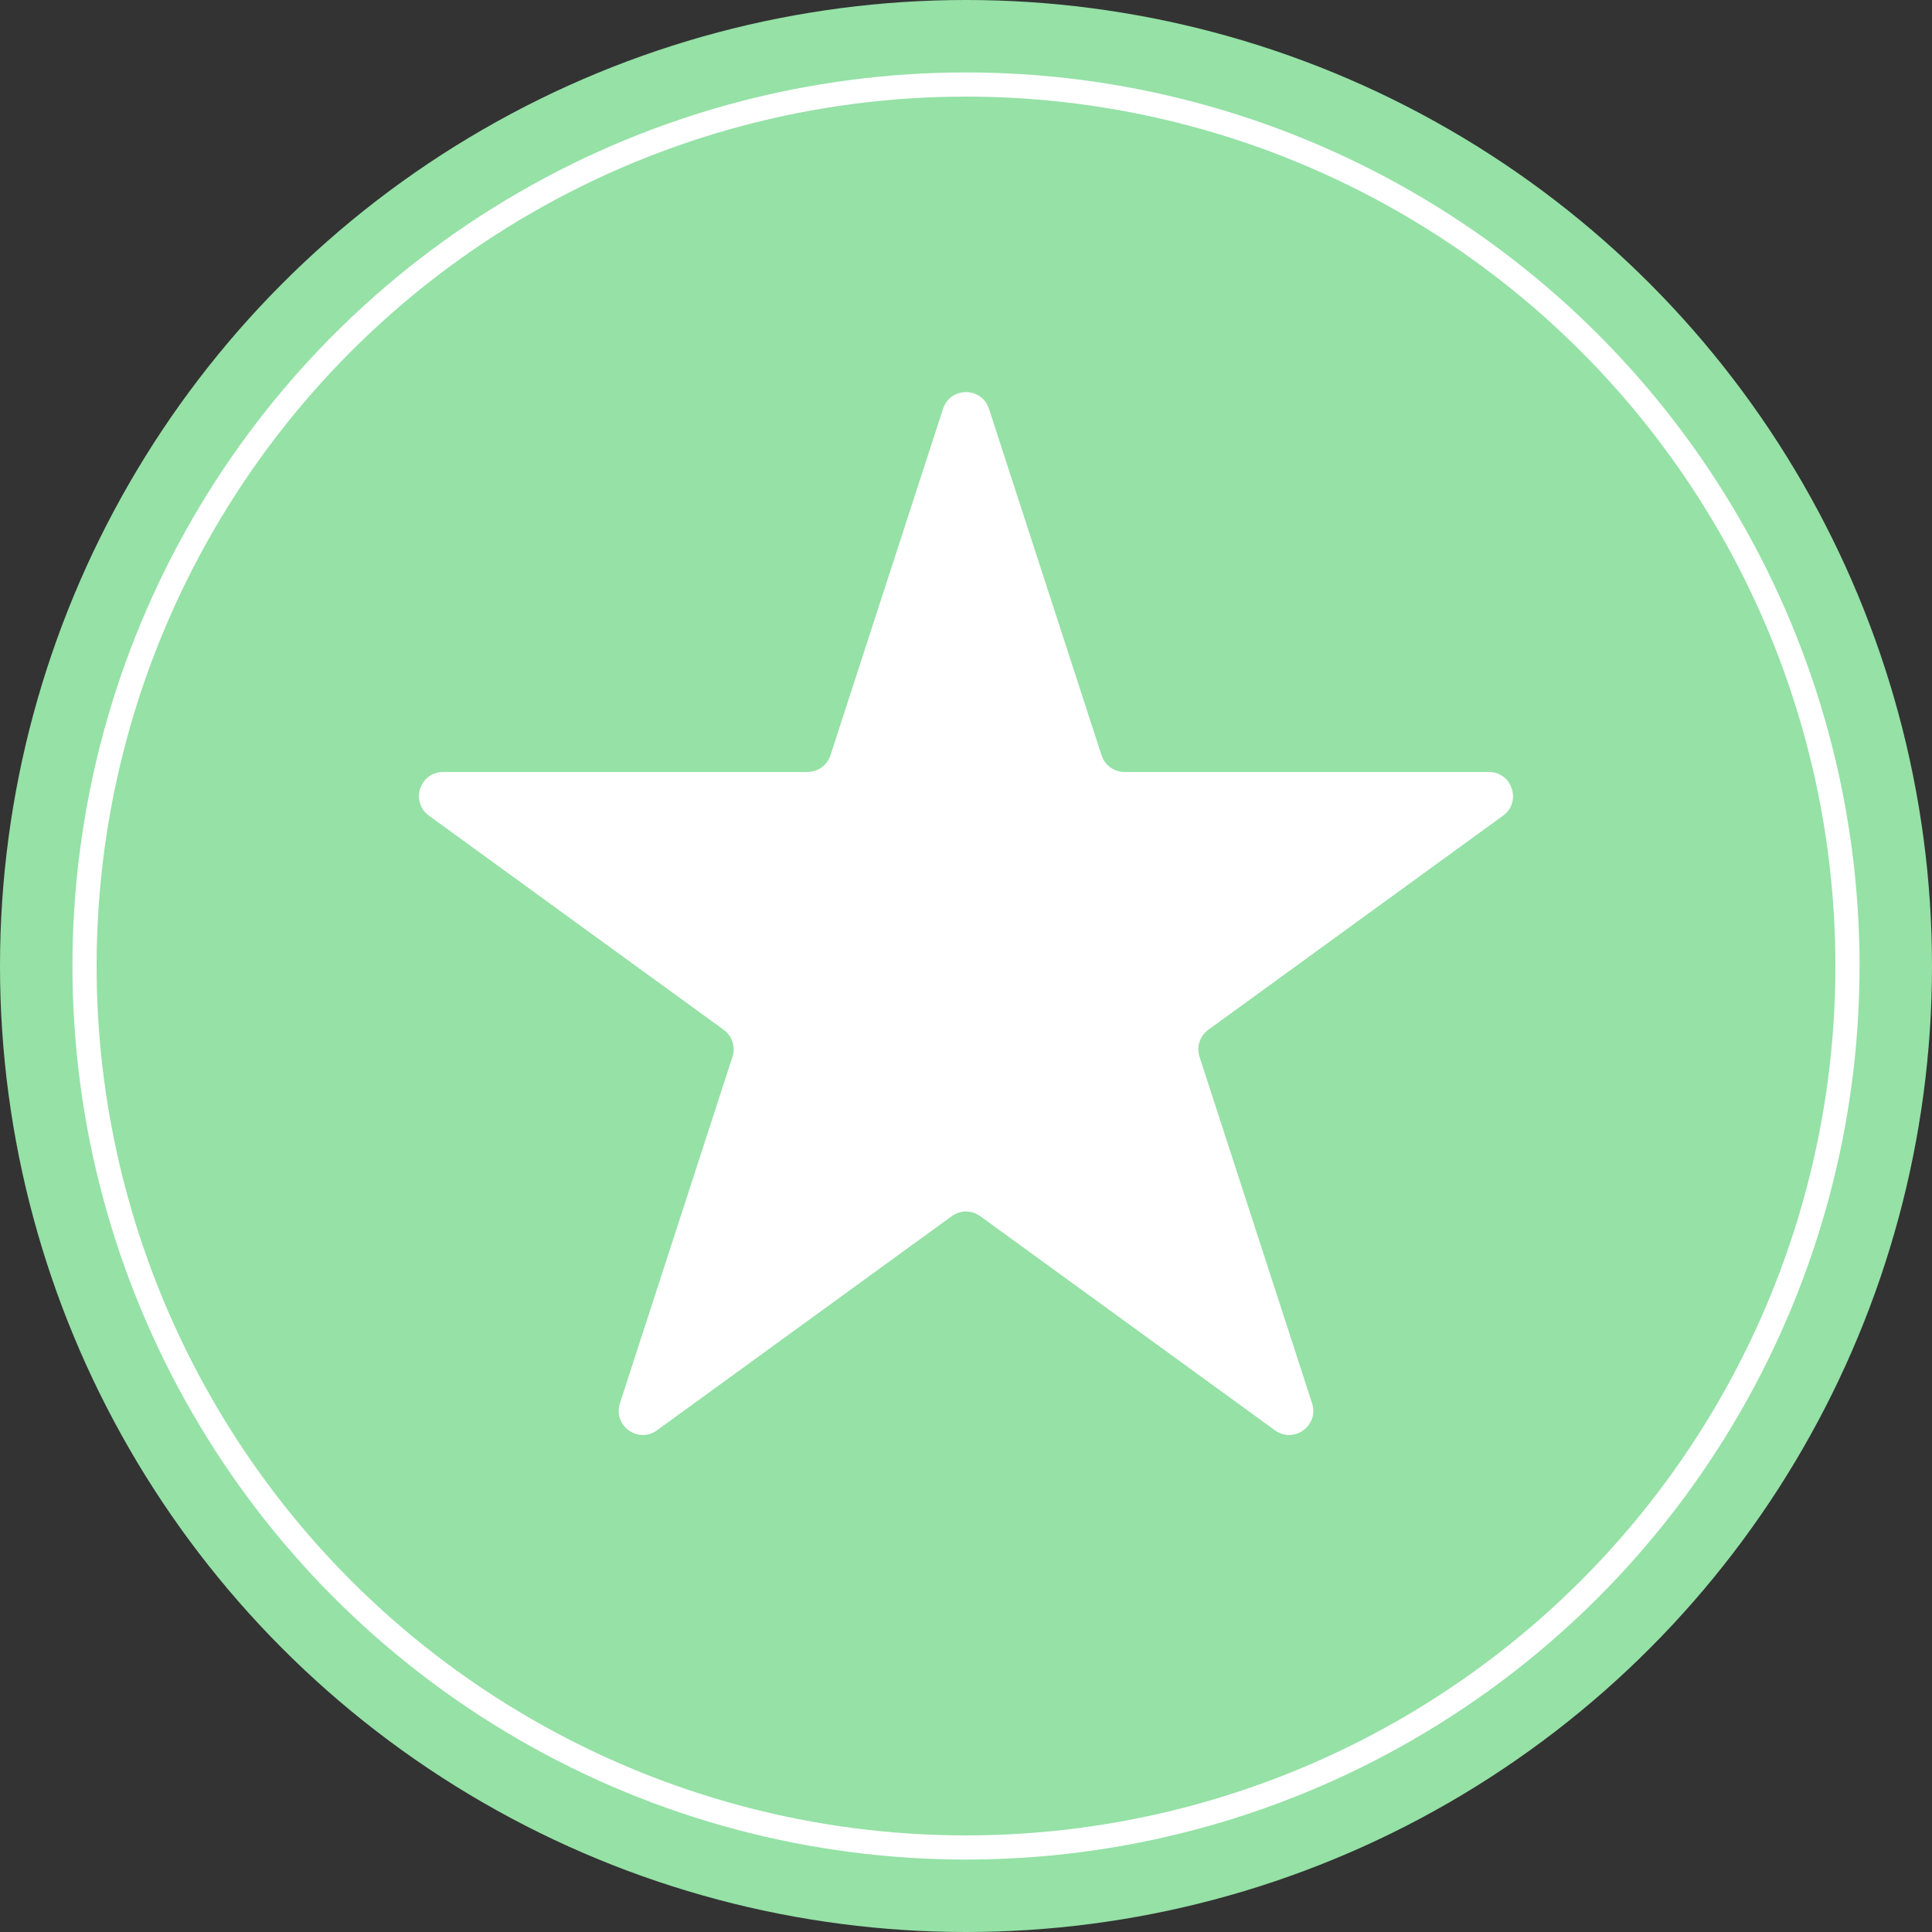
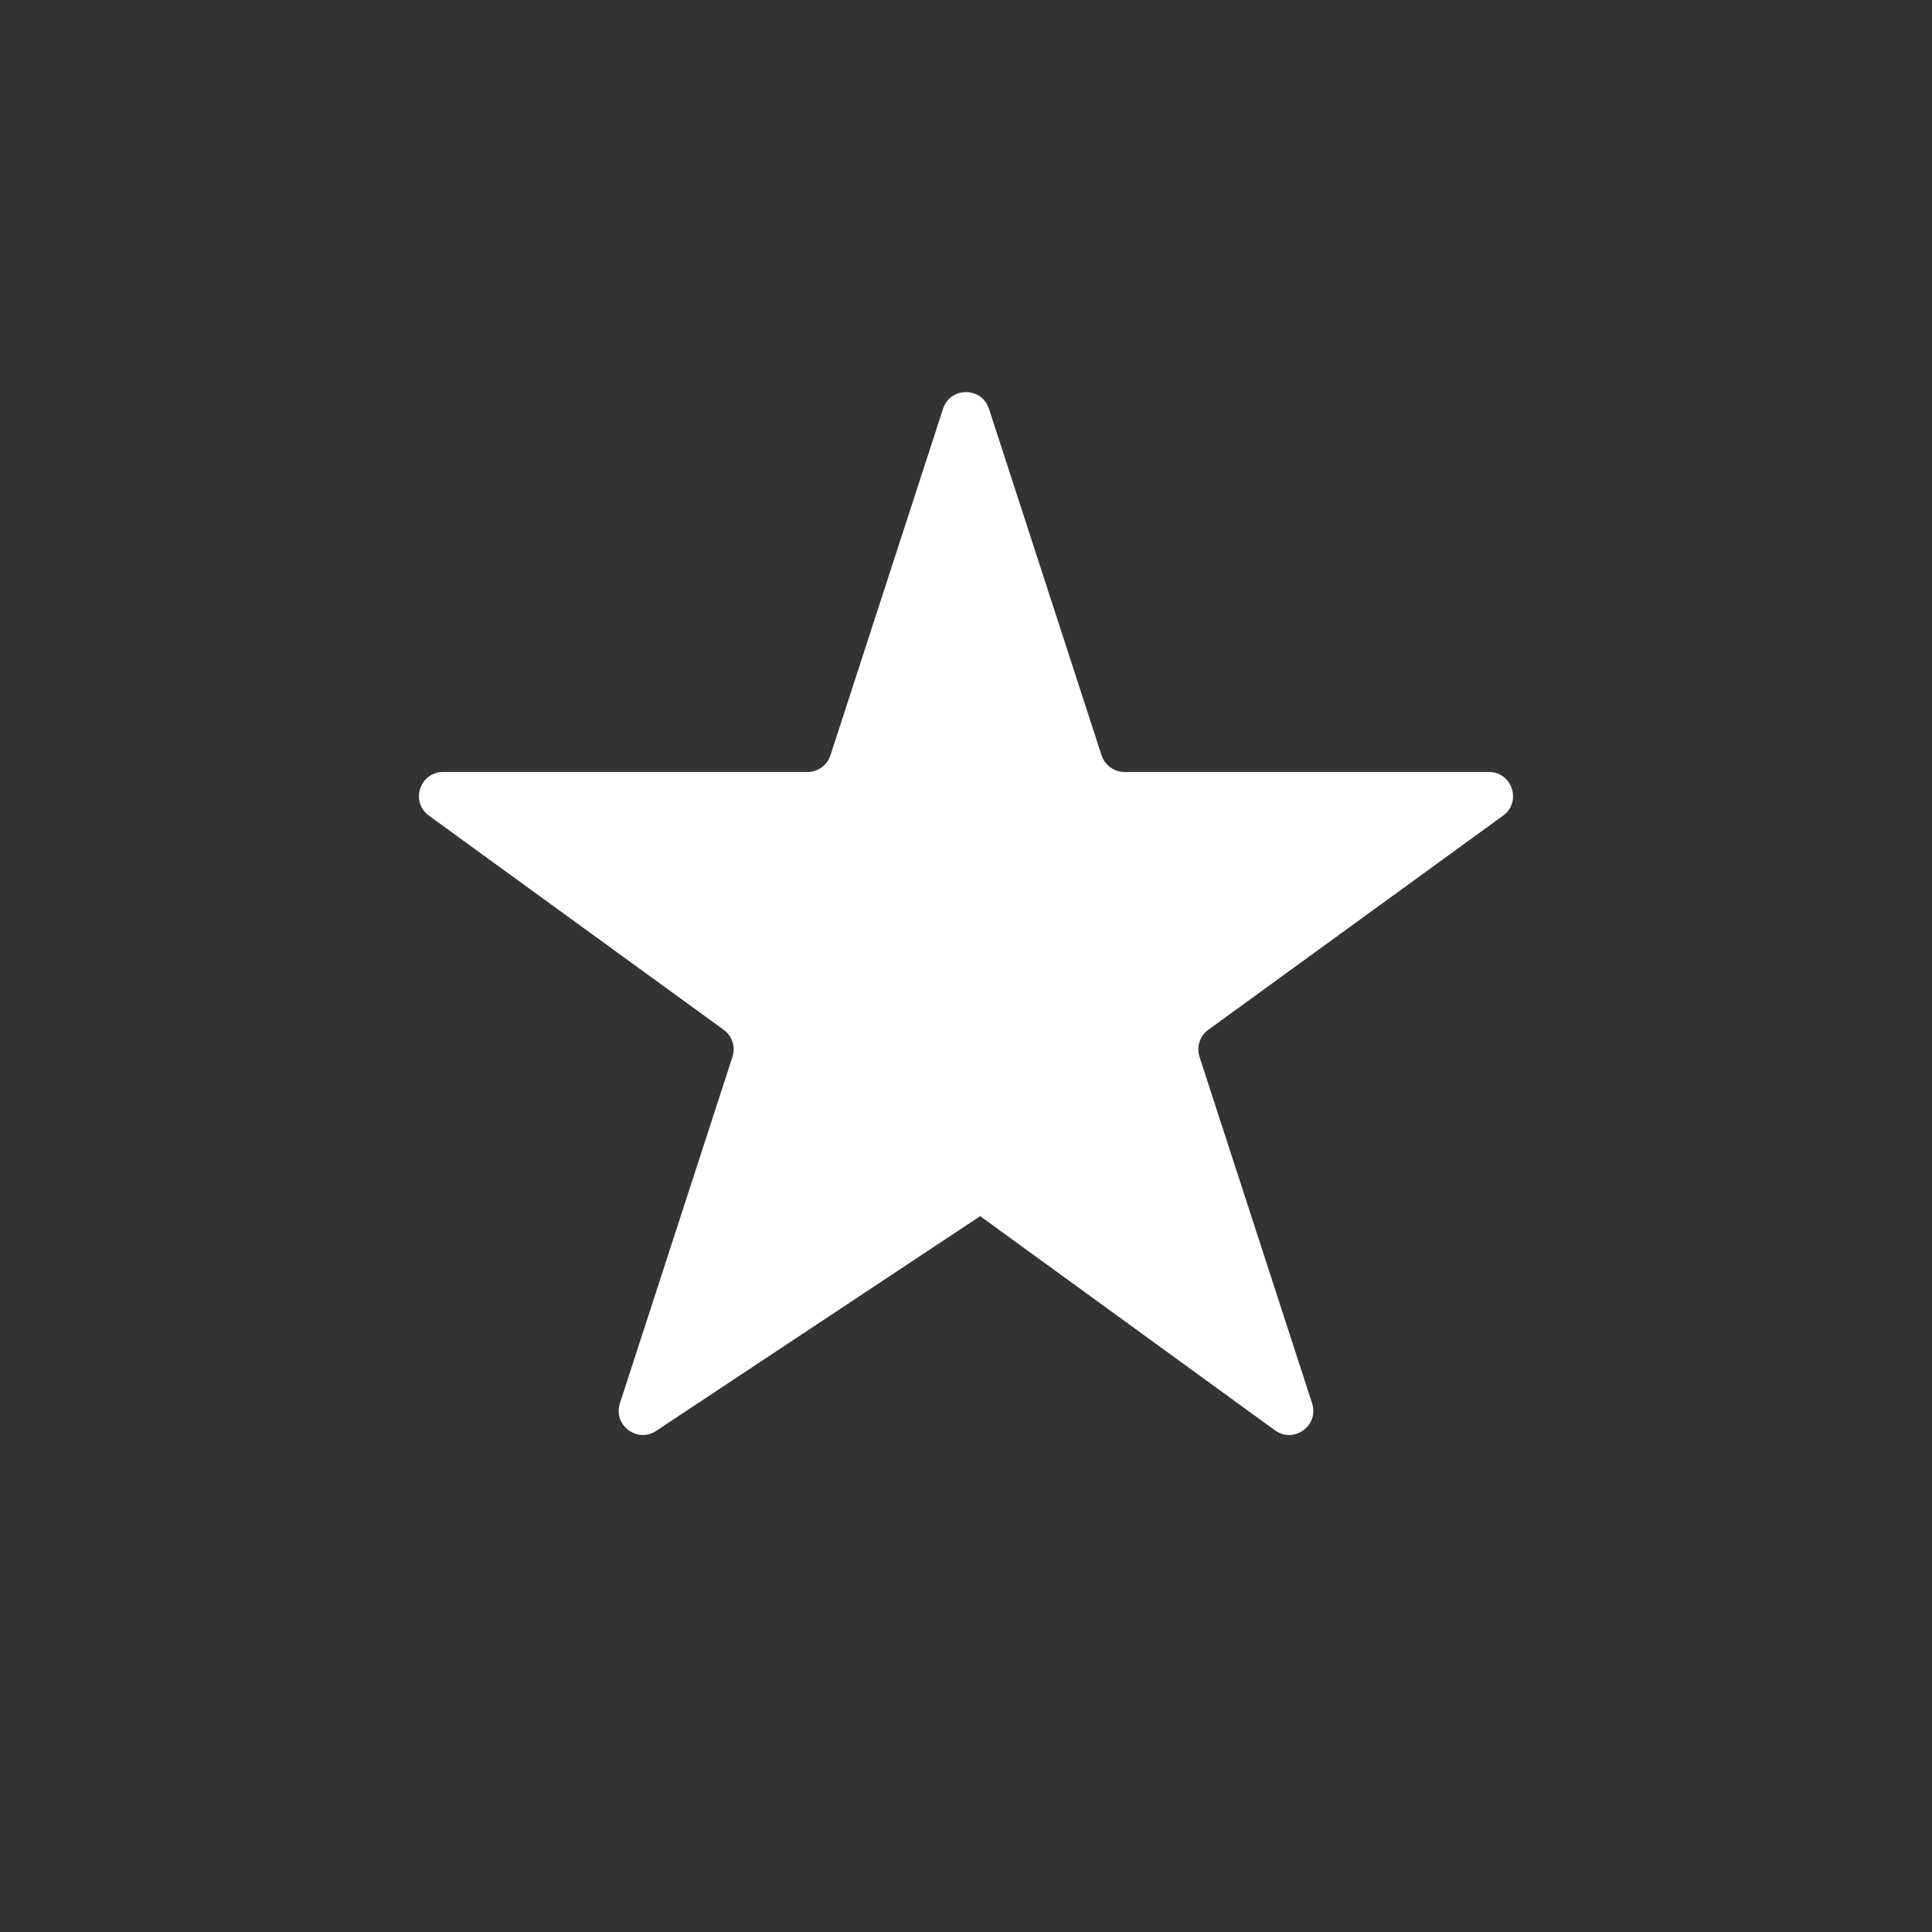
<svg xmlns="http://www.w3.org/2000/svg" width="80" height="80" viewBox="0 0 80 80" fill="none">
  <rect x="0" y="0" width="80" height="80" fill="#333333" stroke="none" />
-   <circle cx="40" cy="40" r="40" fill="#95E1A6" />
-   <circle cx="40" cy="40" r="36.5" stroke="white" />
-   <path d="M39.049 16.927C39.348 16.006 40.652 16.006 40.951 16.927L45.613 31.275C45.747 31.687 46.131 31.966 46.564 31.966H61.65C62.618 31.966 63.021 33.205 62.238 33.775L50.033 42.642C49.682 42.897 49.536 43.348 49.67 43.76L54.331 58.107C54.631 59.029 53.576 59.795 52.792 59.225L40.588 50.358C40.237 50.103 39.763 50.103 39.412 50.358L27.207 59.225C26.424 59.795 25.369 59.029 25.669 58.107L30.33 43.76C30.464 43.348 30.318 42.897 29.967 42.642L17.762 33.775C16.979 33.205 17.381 31.966 18.35 31.966H33.436C33.869 31.966 34.253 31.687 34.387 31.275L39.049 16.927Z" fill="white" />
+   <path d="M39.049 16.927C39.348 16.006 40.652 16.006 40.951 16.927L45.613 31.275C45.747 31.687 46.131 31.966 46.564 31.966H61.65C62.618 31.966 63.021 33.205 62.238 33.775L50.033 42.642C49.682 42.897 49.536 43.348 49.67 43.76L54.331 58.107C54.631 59.029 53.576 59.795 52.792 59.225L40.588 50.358L27.207 59.225C26.424 59.795 25.369 59.029 25.669 58.107L30.33 43.76C30.464 43.348 30.318 42.897 29.967 42.642L17.762 33.775C16.979 33.205 17.381 31.966 18.35 31.966H33.436C33.869 31.966 34.253 31.687 34.387 31.275L39.049 16.927Z" fill="white" />
</svg>